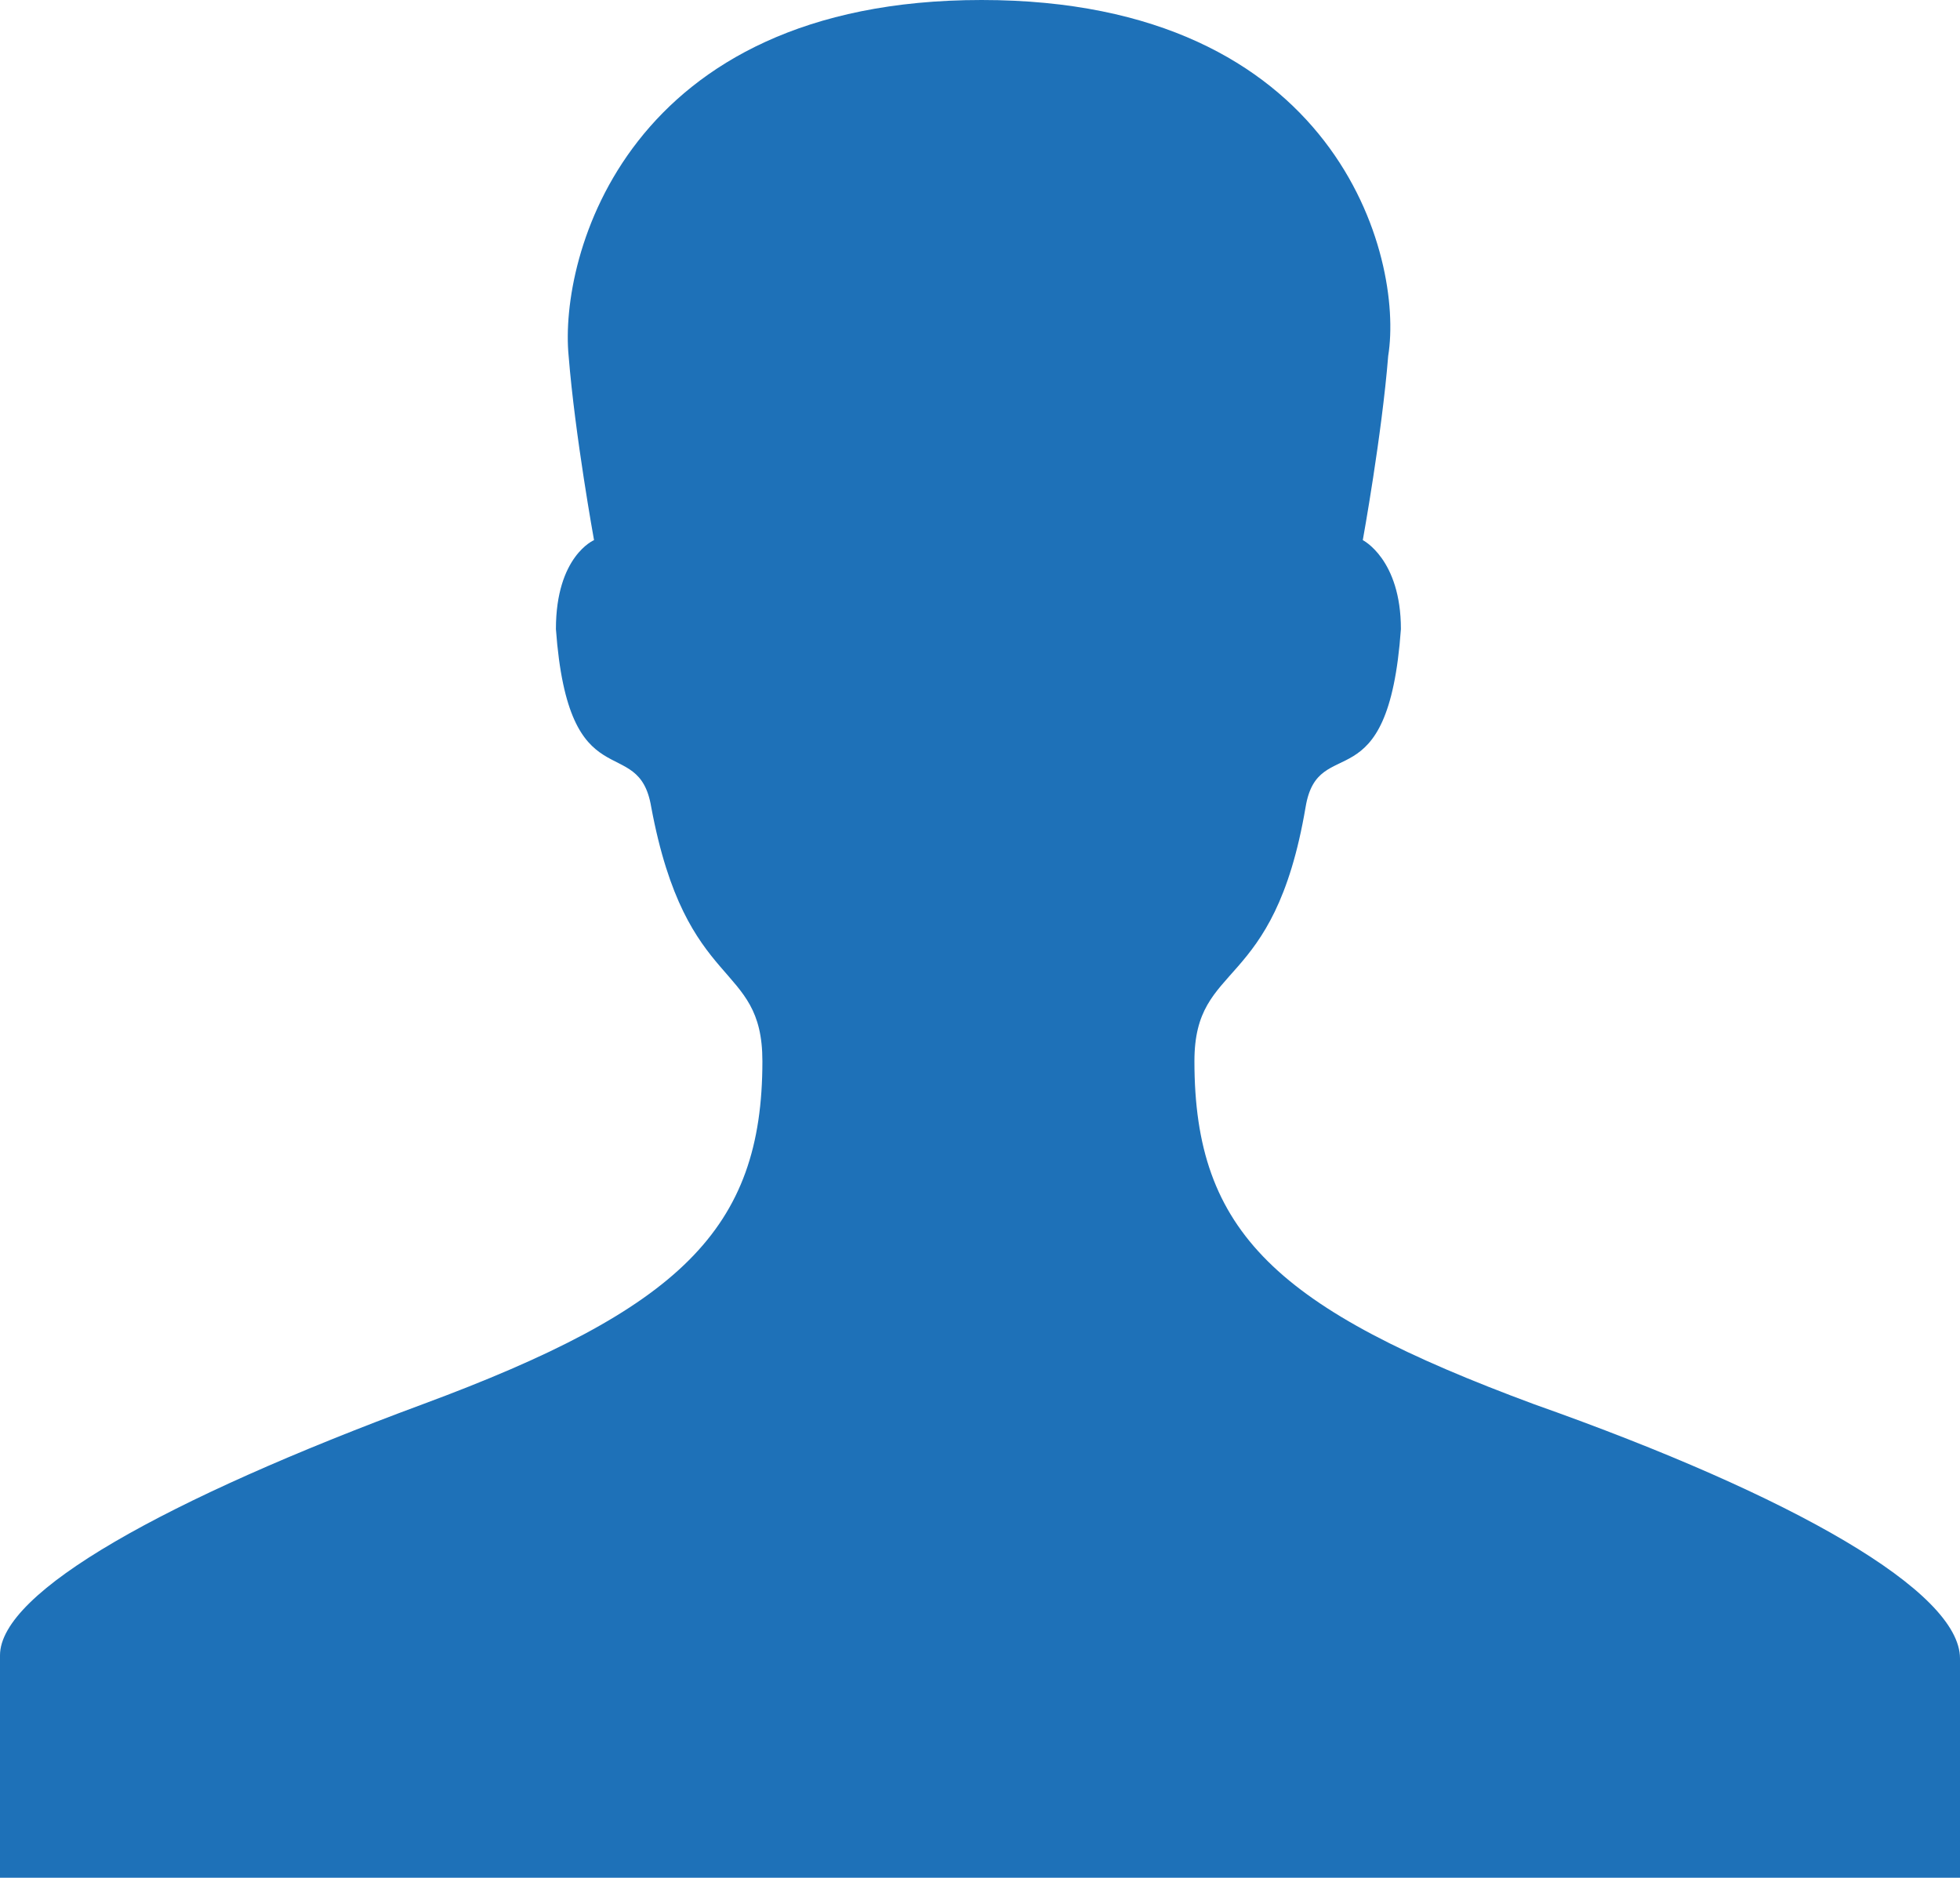
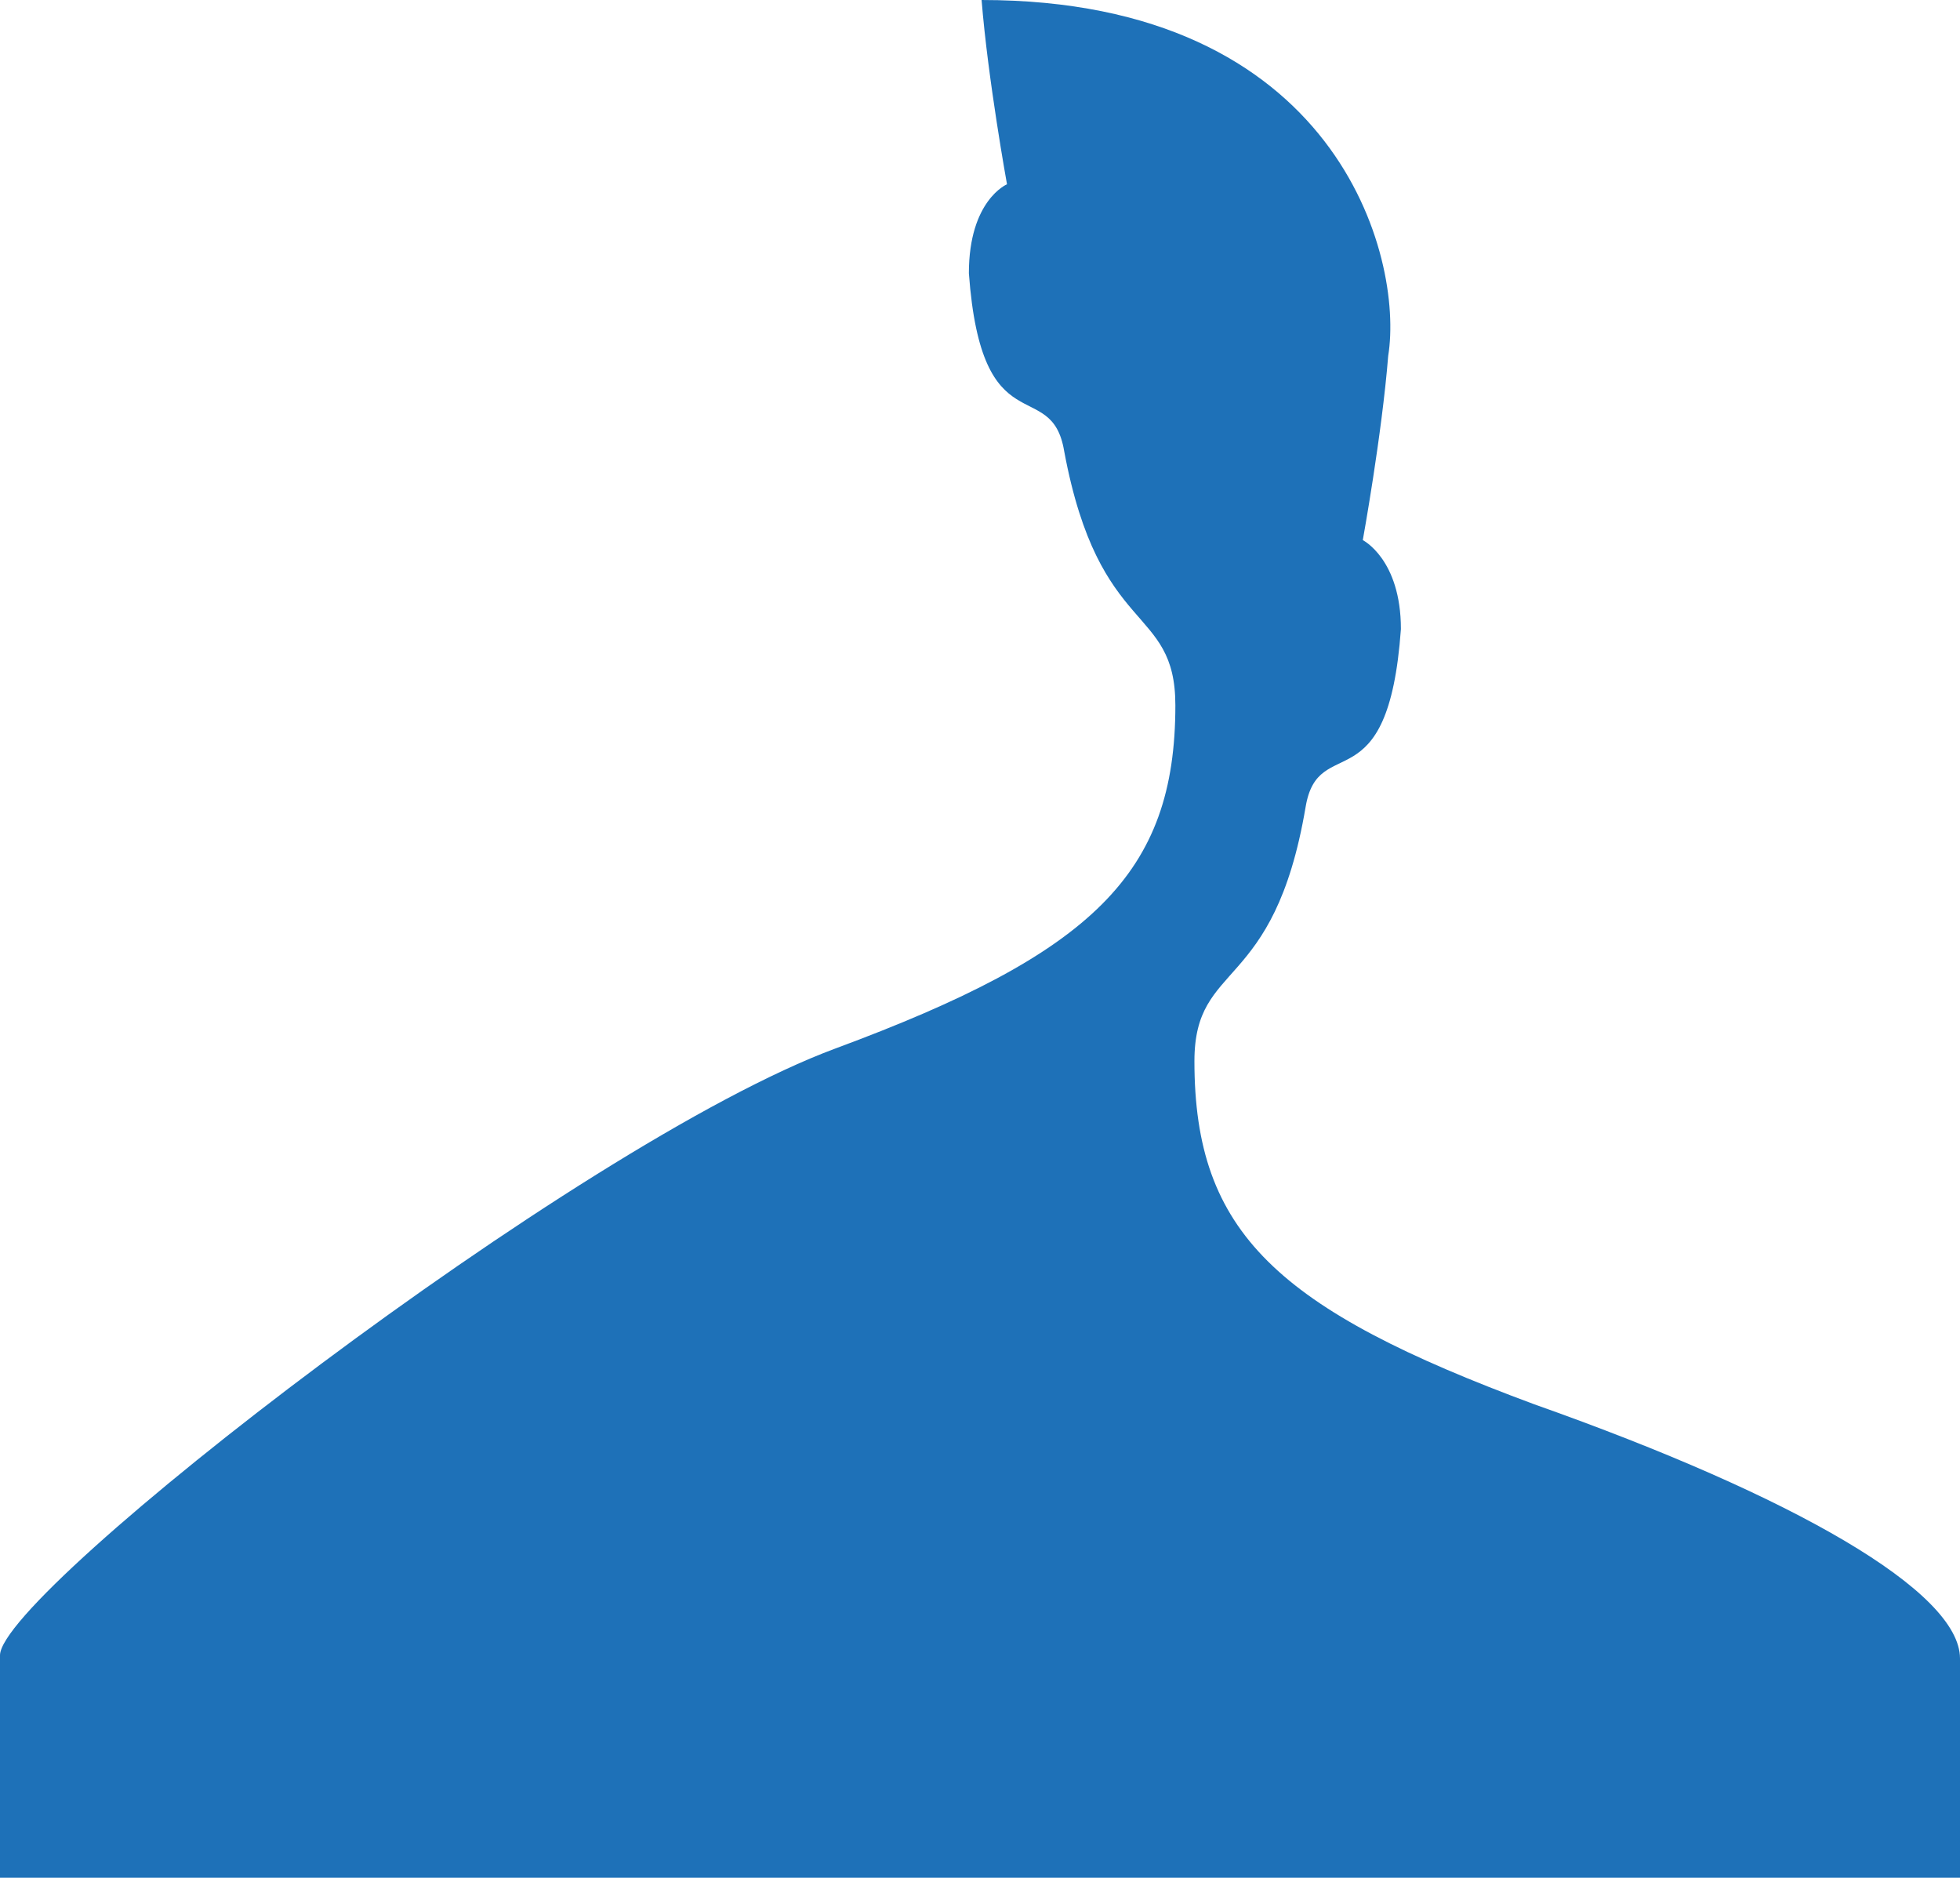
<svg xmlns="http://www.w3.org/2000/svg" version="1.1" id="Layer_1" x="0px" y="0px" viewBox="0 0 61.7 59.1" style="enable-background:new 0 0 61.7 59.1;" xml:space="preserve">
  <style type="text/css">
	.st0{fill:#1E71B8;}
</style>
  <title>user_blue</title>
-   <path class="st0" d="M48.3,44.2c-8.1-3-10.7-5.4-10.7-10.8c0-3.2,2.5-2.1,3.5-8c0.4-2.4,2.6,0,3-5.6c0-2.2-1.2-2.8-1.2-2.8  s0.6-3.3,0.8-5.8C44.2,8.1,42.1,0,30.9,0s-13.3,8.1-13,11.2c0.2,2.5,0.8,5.8,0.8,5.8s-1.2,0.5-1.2,2.8c0.4,5.5,2.6,3.2,3,5.6  c1.1,5.9,3.5,4.8,3.5,8c0,5.3-2.6,7.8-10.7,10.8S0,50.1,0,52.1v7h61.7v-6.9C61.7,50.1,56.5,47.1,48.3,44.2z" />
+   <path class="st0" d="M48.3,44.2c-8.1-3-10.7-5.4-10.7-10.8c0-3.2,2.5-2.1,3.5-8c0.4-2.4,2.6,0,3-5.6c0-2.2-1.2-2.8-1.2-2.8  s0.6-3.3,0.8-5.8C44.2,8.1,42.1,0,30.9,0c0.2,2.5,0.8,5.8,0.8,5.8s-1.2,0.5-1.2,2.8c0.4,5.5,2.6,3.2,3,5.6  c1.1,5.9,3.5,4.8,3.5,8c0,5.3-2.6,7.8-10.7,10.8S0,50.1,0,52.1v7h61.7v-6.9C61.7,50.1,56.5,47.1,48.3,44.2z" />
</svg>